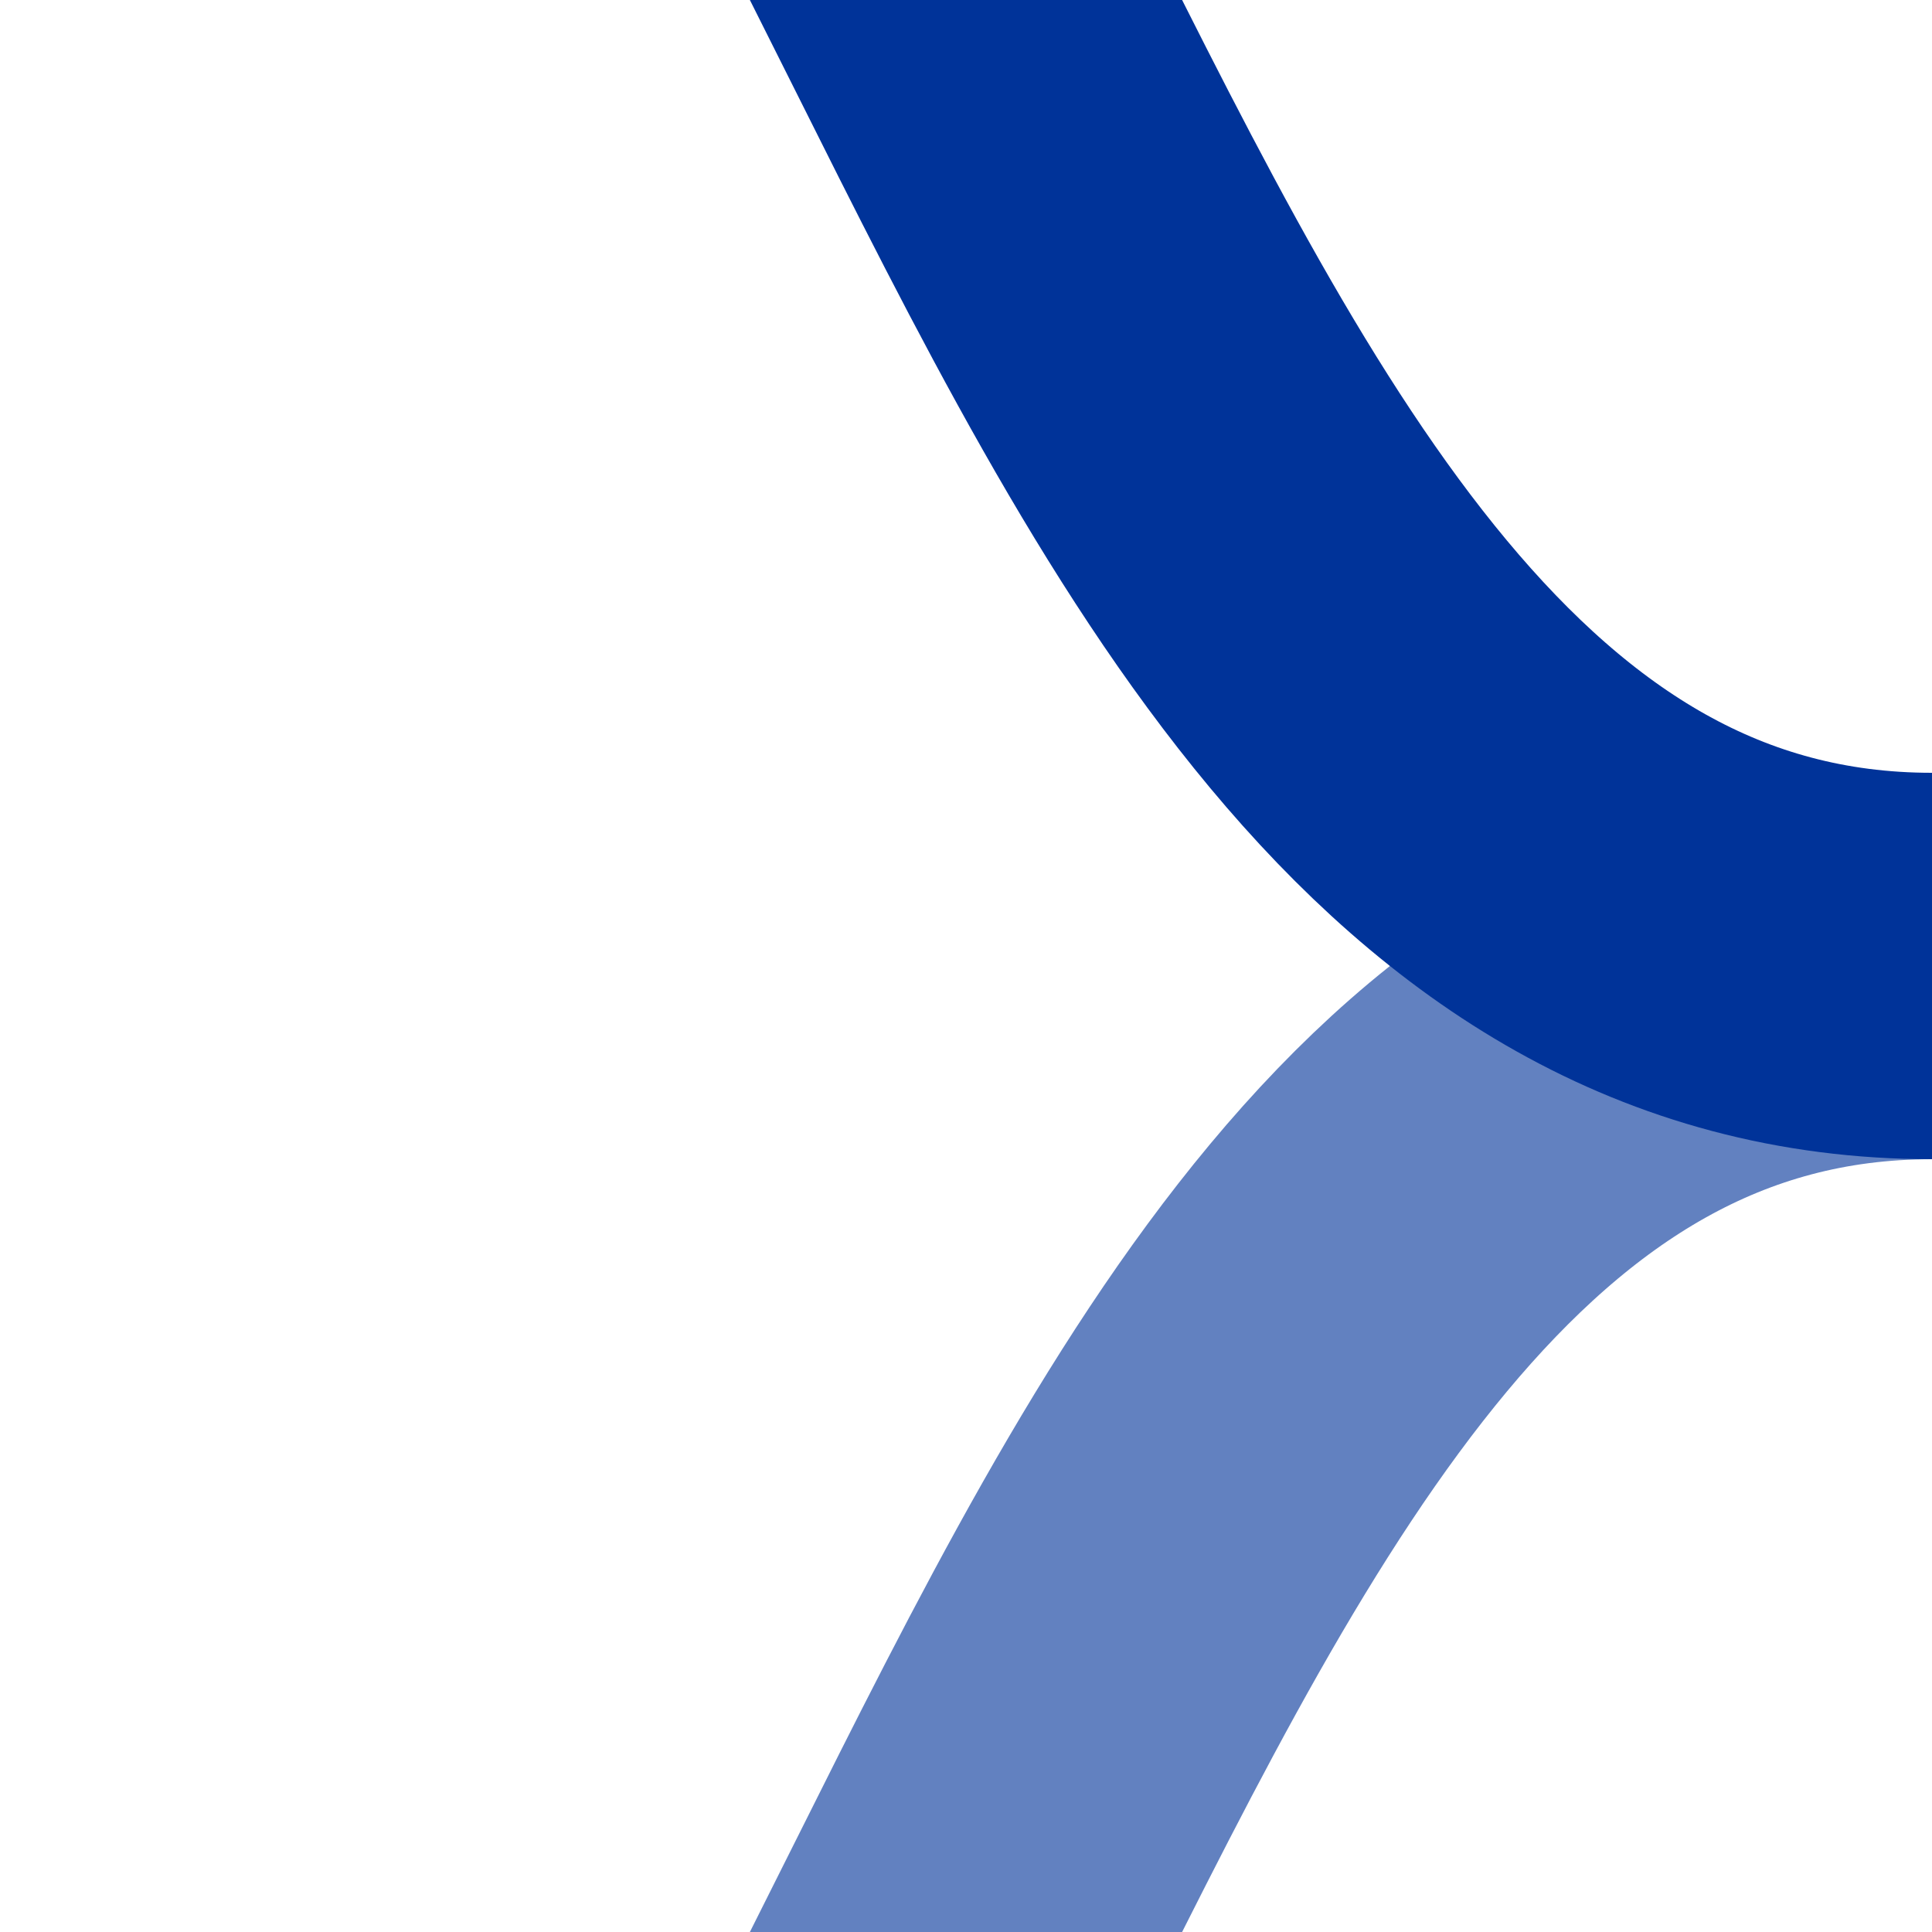
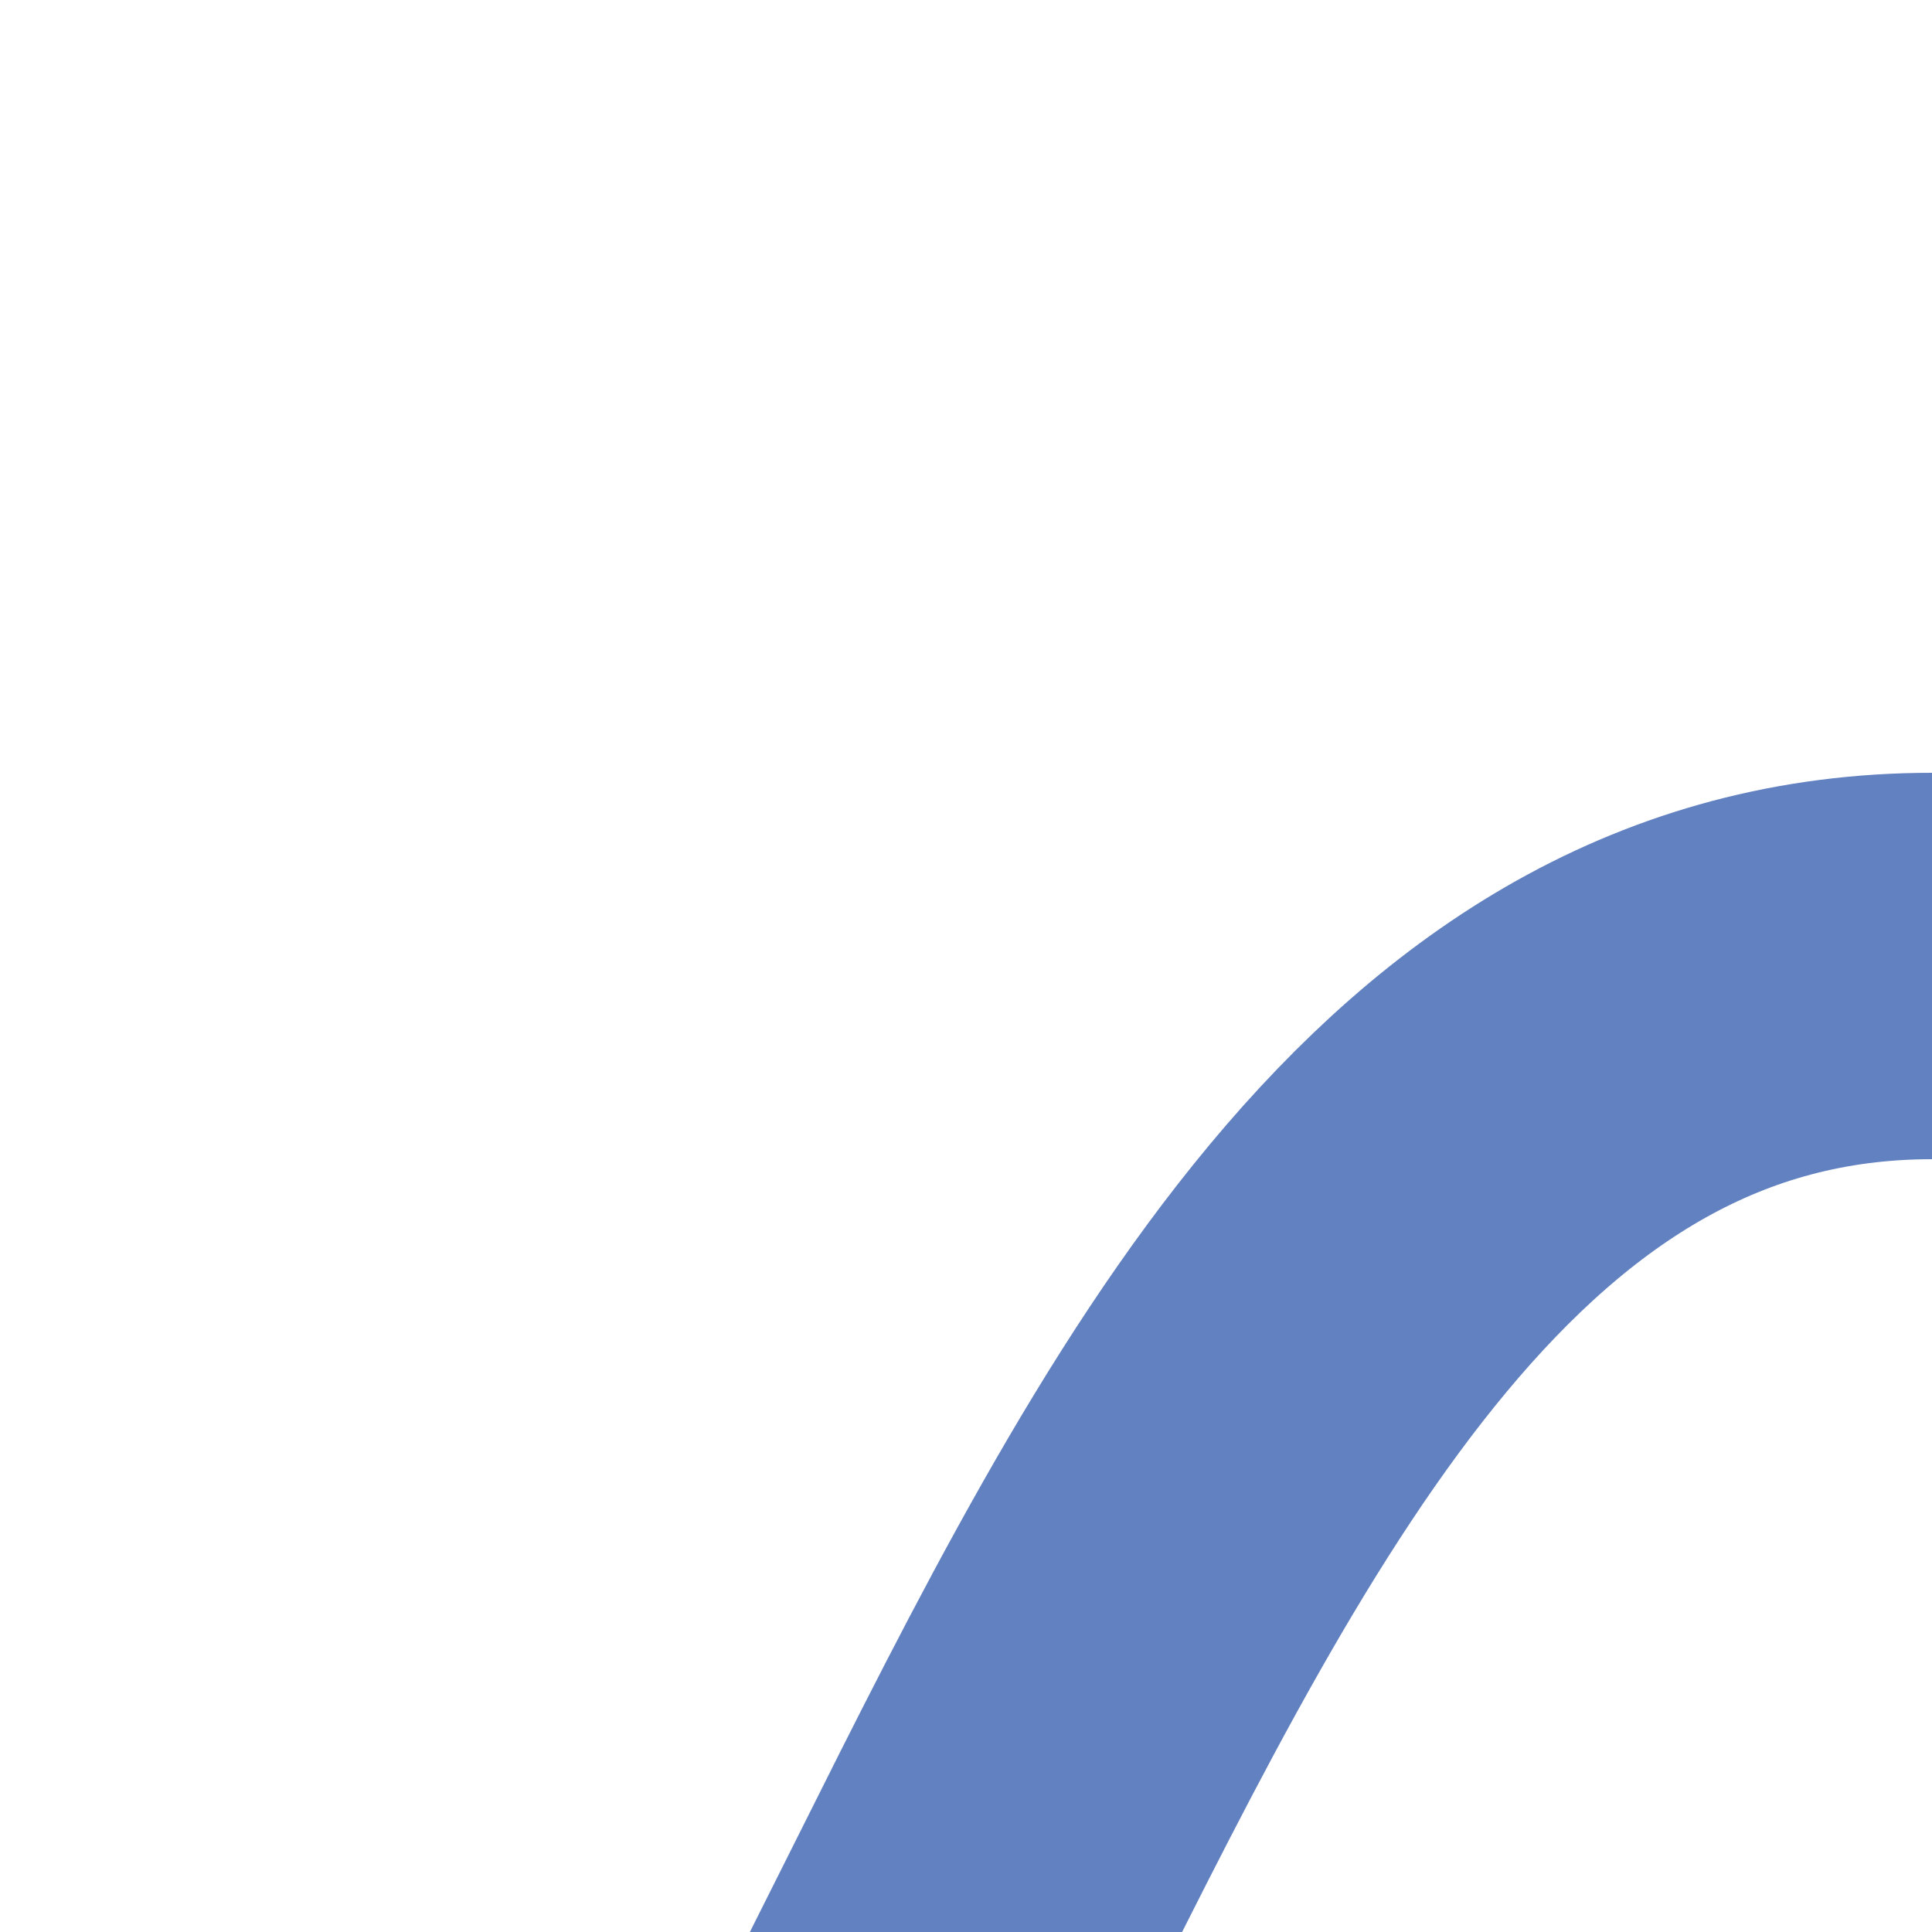
<svg xmlns="http://www.w3.org/2000/svg" width="500" height="500">
  <title>Shift by 2/4 from left (existing) + from right (unused), rotated across, set u</title>
  <g style="stroke-width:100;fill:none">
    <path d="M 500,250 C 250,250 250,750 0,750" stroke="#6281C0" />
-     <path d="M 500,250 C 250,250 250,-250 0,-250" stroke="#003399" />
  </g>
</svg>